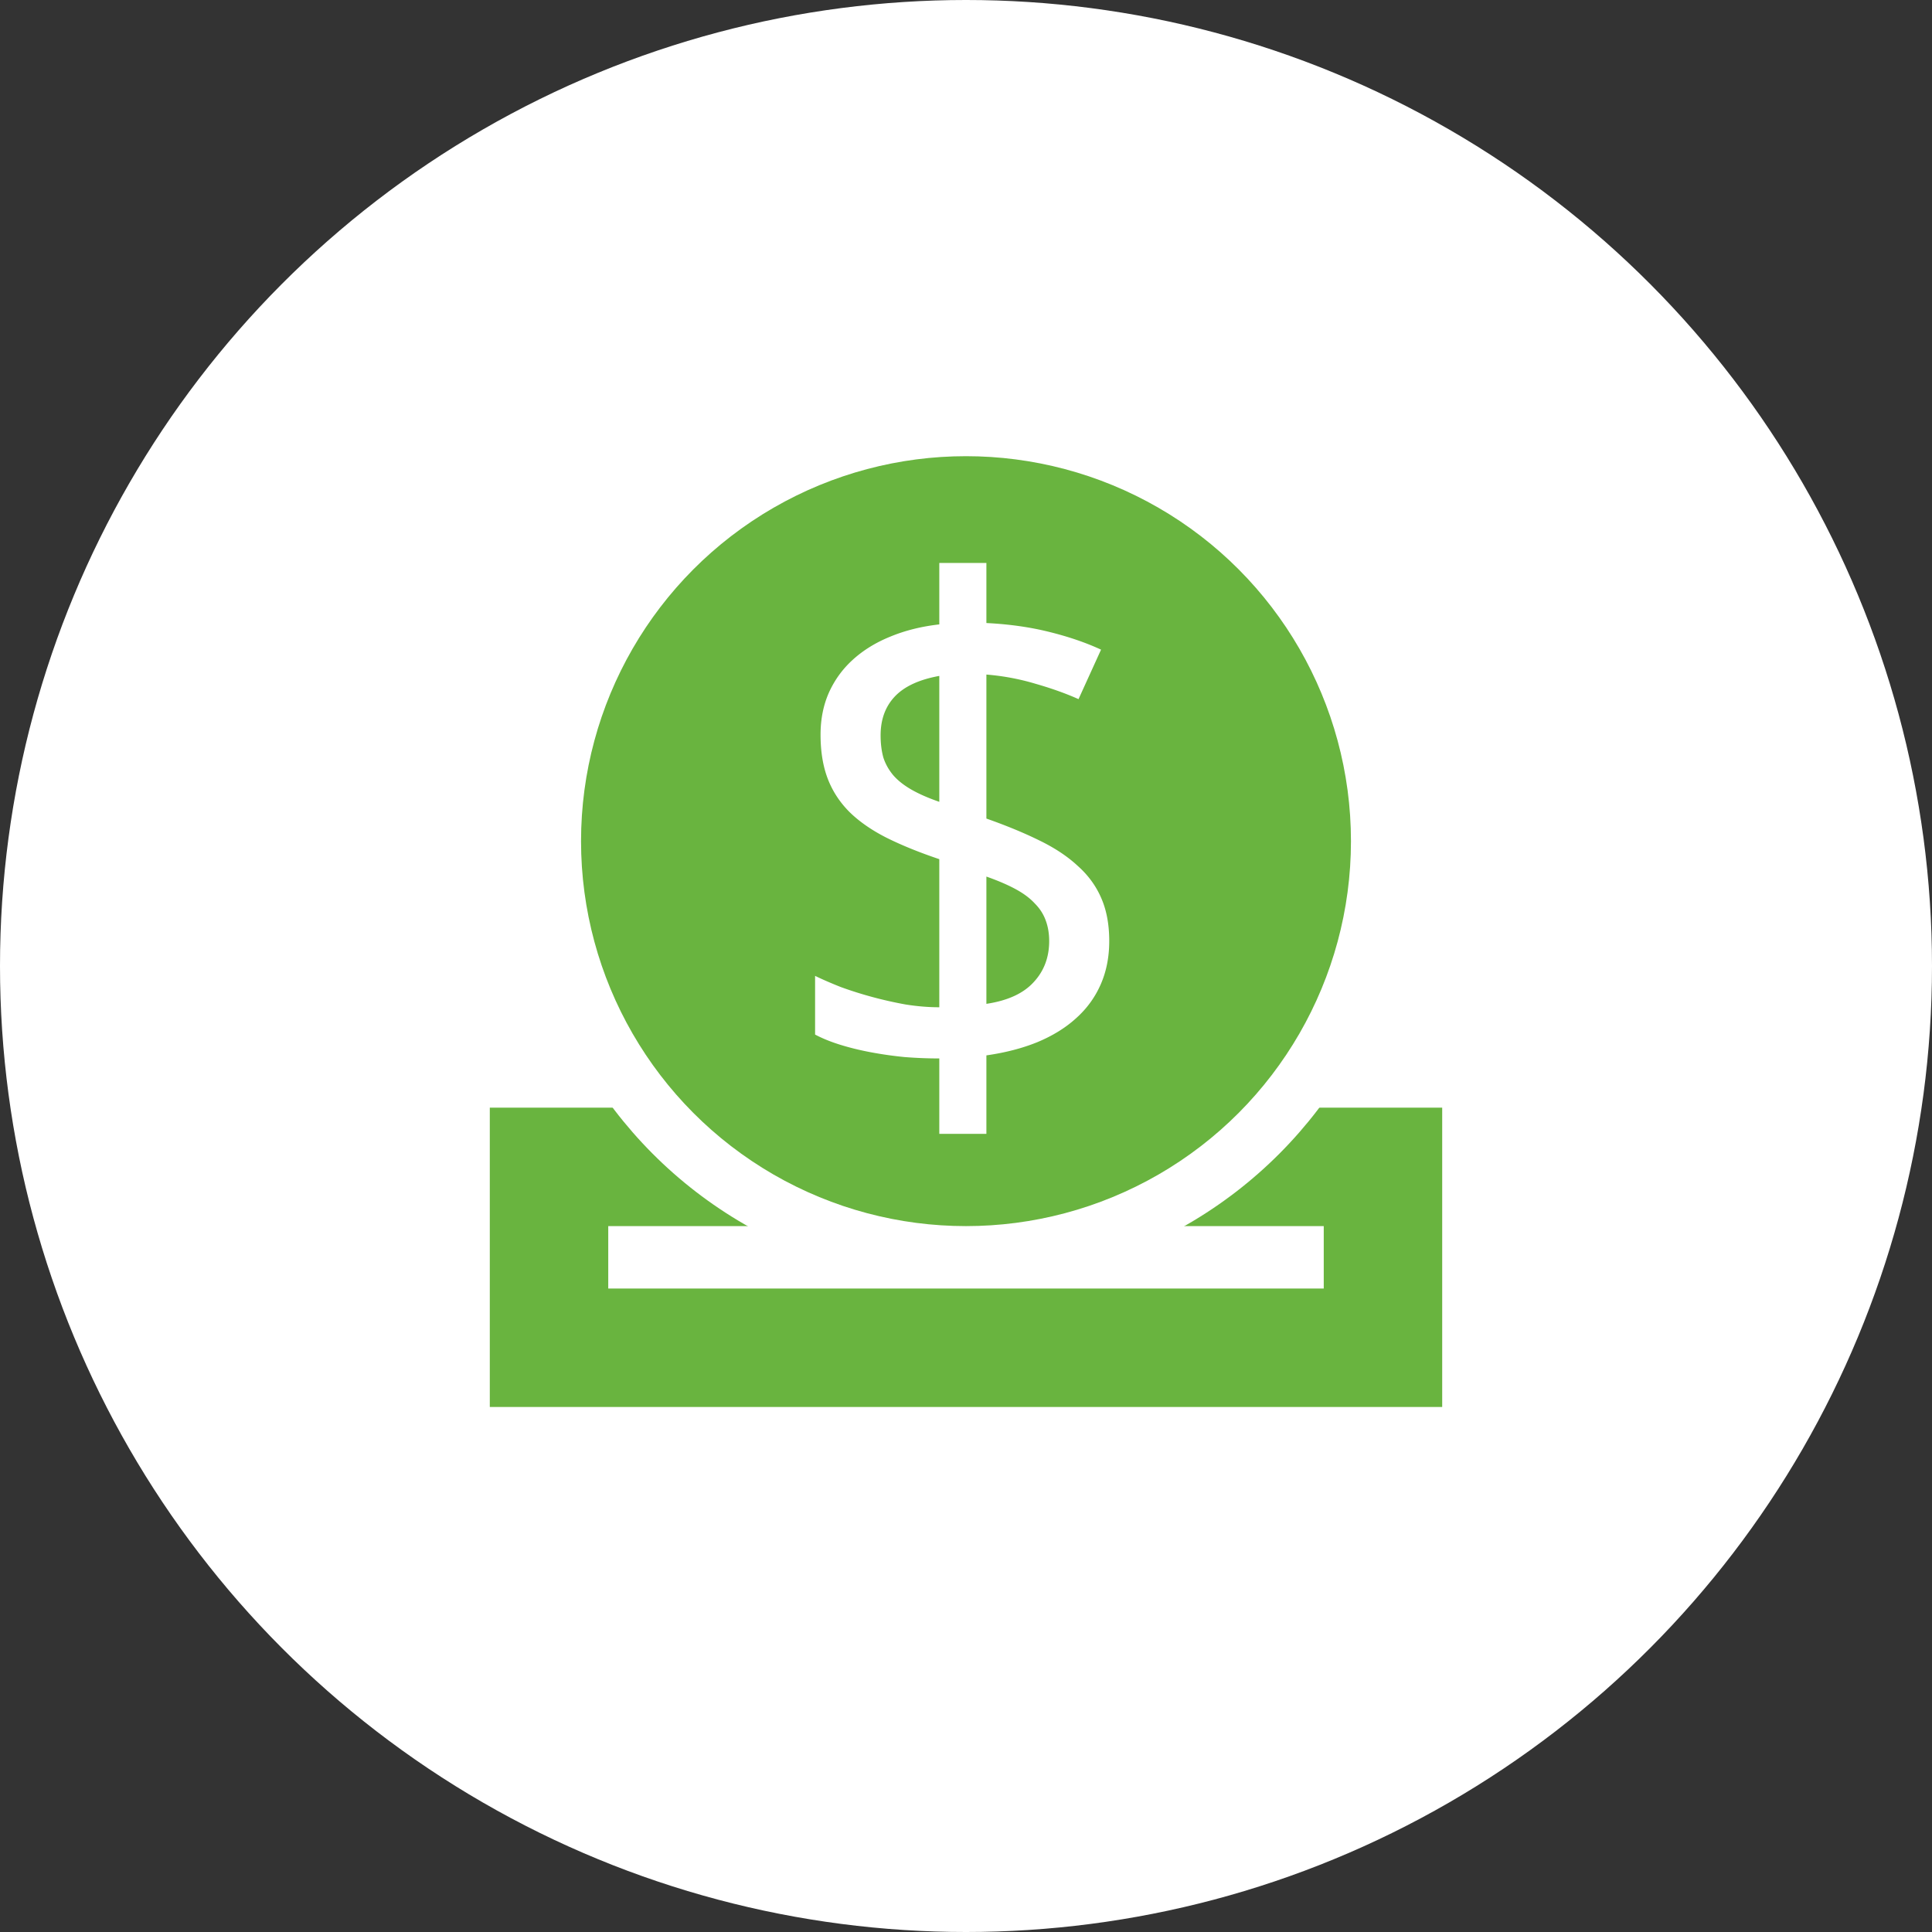
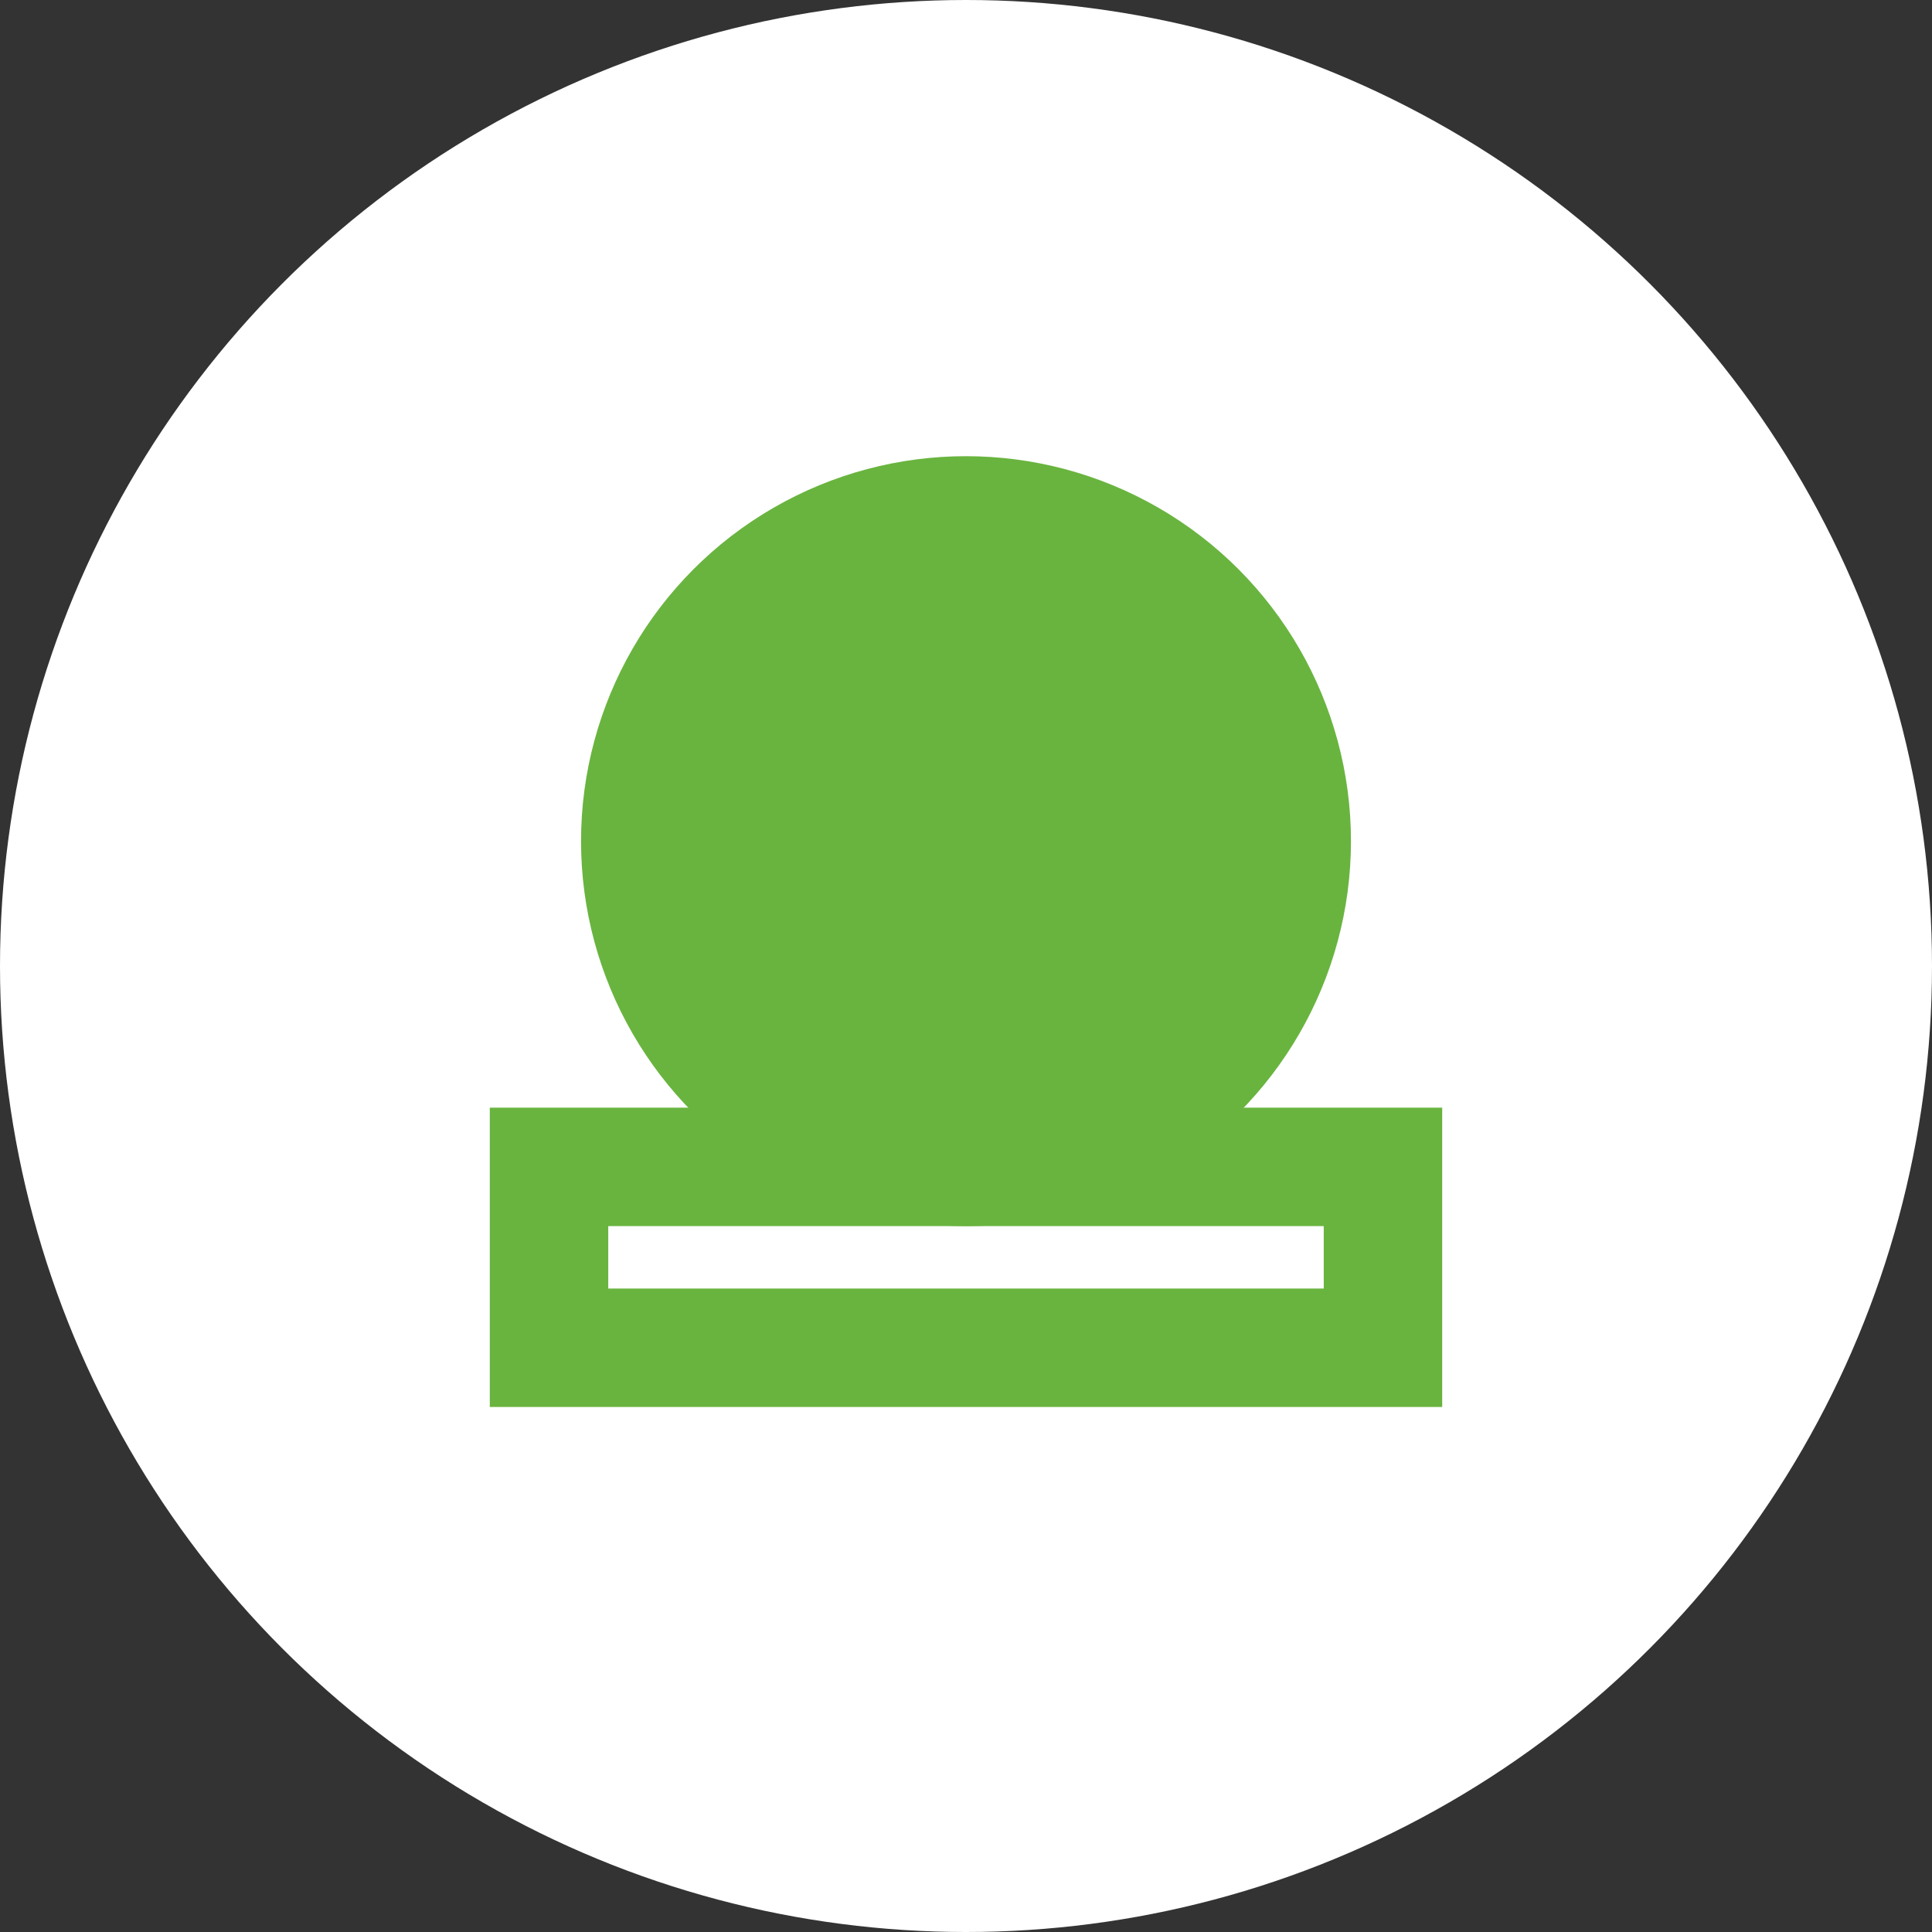
<svg xmlns="http://www.w3.org/2000/svg" width="1207" height="1207" fill="none">
  <rect width="100%" height="100%" fill="#333333" stroke="none" />
  <circle cx="603.5" cy="603.5" r="603.5" fill="#fff" />
  <path stroke="#69B43F" stroke-width="74" d="M343 729h521v113H343z" />
-   <circle cx="603.5" cy="525.5" r="276.5" fill="#fff" />
  <circle cx="603.5" cy="525.5" r="240.5" fill="#69B43F" />
-   <path fill="#fff" d="M692.986 587.92c0 9.949-1.777 18.973-5.33 27.074-3.553 8.101-8.669 15.136-15.349 21.106-6.537 5.969-14.567 10.943-24.09 14.922-9.38 3.838-20.039 6.609-31.977 8.315v49.032h-29.42v-47.114c-7.106 0-14.283-.284-21.531-.852a243.536 243.536 0 0 1-21.105-2.985c-6.822-1.279-13.218-2.843-19.187-4.69-5.969-1.848-11.227-3.98-15.775-6.396v-36.667c4.69 2.274 10.09 4.619 16.202 7.035a243.907 243.907 0 0 0 19.612 6.182 247.641 247.641 0 0 0 20.892 4.69c7.249 1.137 14.213 1.706 20.892 1.706v-92.522c-12.648-4.264-23.663-8.741-33.043-13.431-9.238-4.69-16.913-10.019-23.024-15.988-6.111-6.112-10.659-13.076-13.644-20.892-2.984-7.817-4.476-16.984-4.476-27.501 0-9.522 1.705-18.192 5.116-26.009 3.553-7.958 8.527-14.851 14.923-20.678 6.537-5.97 14.354-10.802 23.45-14.497 9.238-3.837 19.471-6.395 30.698-7.674v-38.374h29.42v37.521c14.212.71 27.287 2.558 39.226 5.543 12.08 2.984 22.881 6.679 32.404 11.085l-14.071 30.912c-7.958-3.553-16.912-6.751-26.861-9.594-9.948-2.984-20.181-4.903-30.698-5.755v89.963c12.507 4.406 23.521 8.954 33.043 13.644 9.665 4.69 17.695 10.019 24.09 15.989 6.538 5.827 11.441 12.577 14.71 20.252 3.269 7.533 4.903 16.415 4.903 26.648zm-37.52 0c0-4.69-.711-8.954-2.132-12.791-1.421-3.979-3.695-7.532-6.822-10.659-2.985-3.269-6.964-6.254-11.938-8.954-4.975-2.7-11.086-5.329-18.334-7.888v79.518c13.217-1.99 23.024-6.467 29.419-13.431 6.538-6.964 9.807-15.562 9.807-25.795zM550.153 459.37c0 5.117.568 9.736 1.705 13.857 1.279 3.98 3.34 7.675 6.183 11.086 2.842 3.269 6.608 6.253 11.298 8.953 4.69 2.701 10.517 5.259 17.481 7.675v-78.665c-12.648 2.274-21.957 6.609-27.927 13.004-5.827 6.254-8.74 14.284-8.74 24.09z" />
</svg>